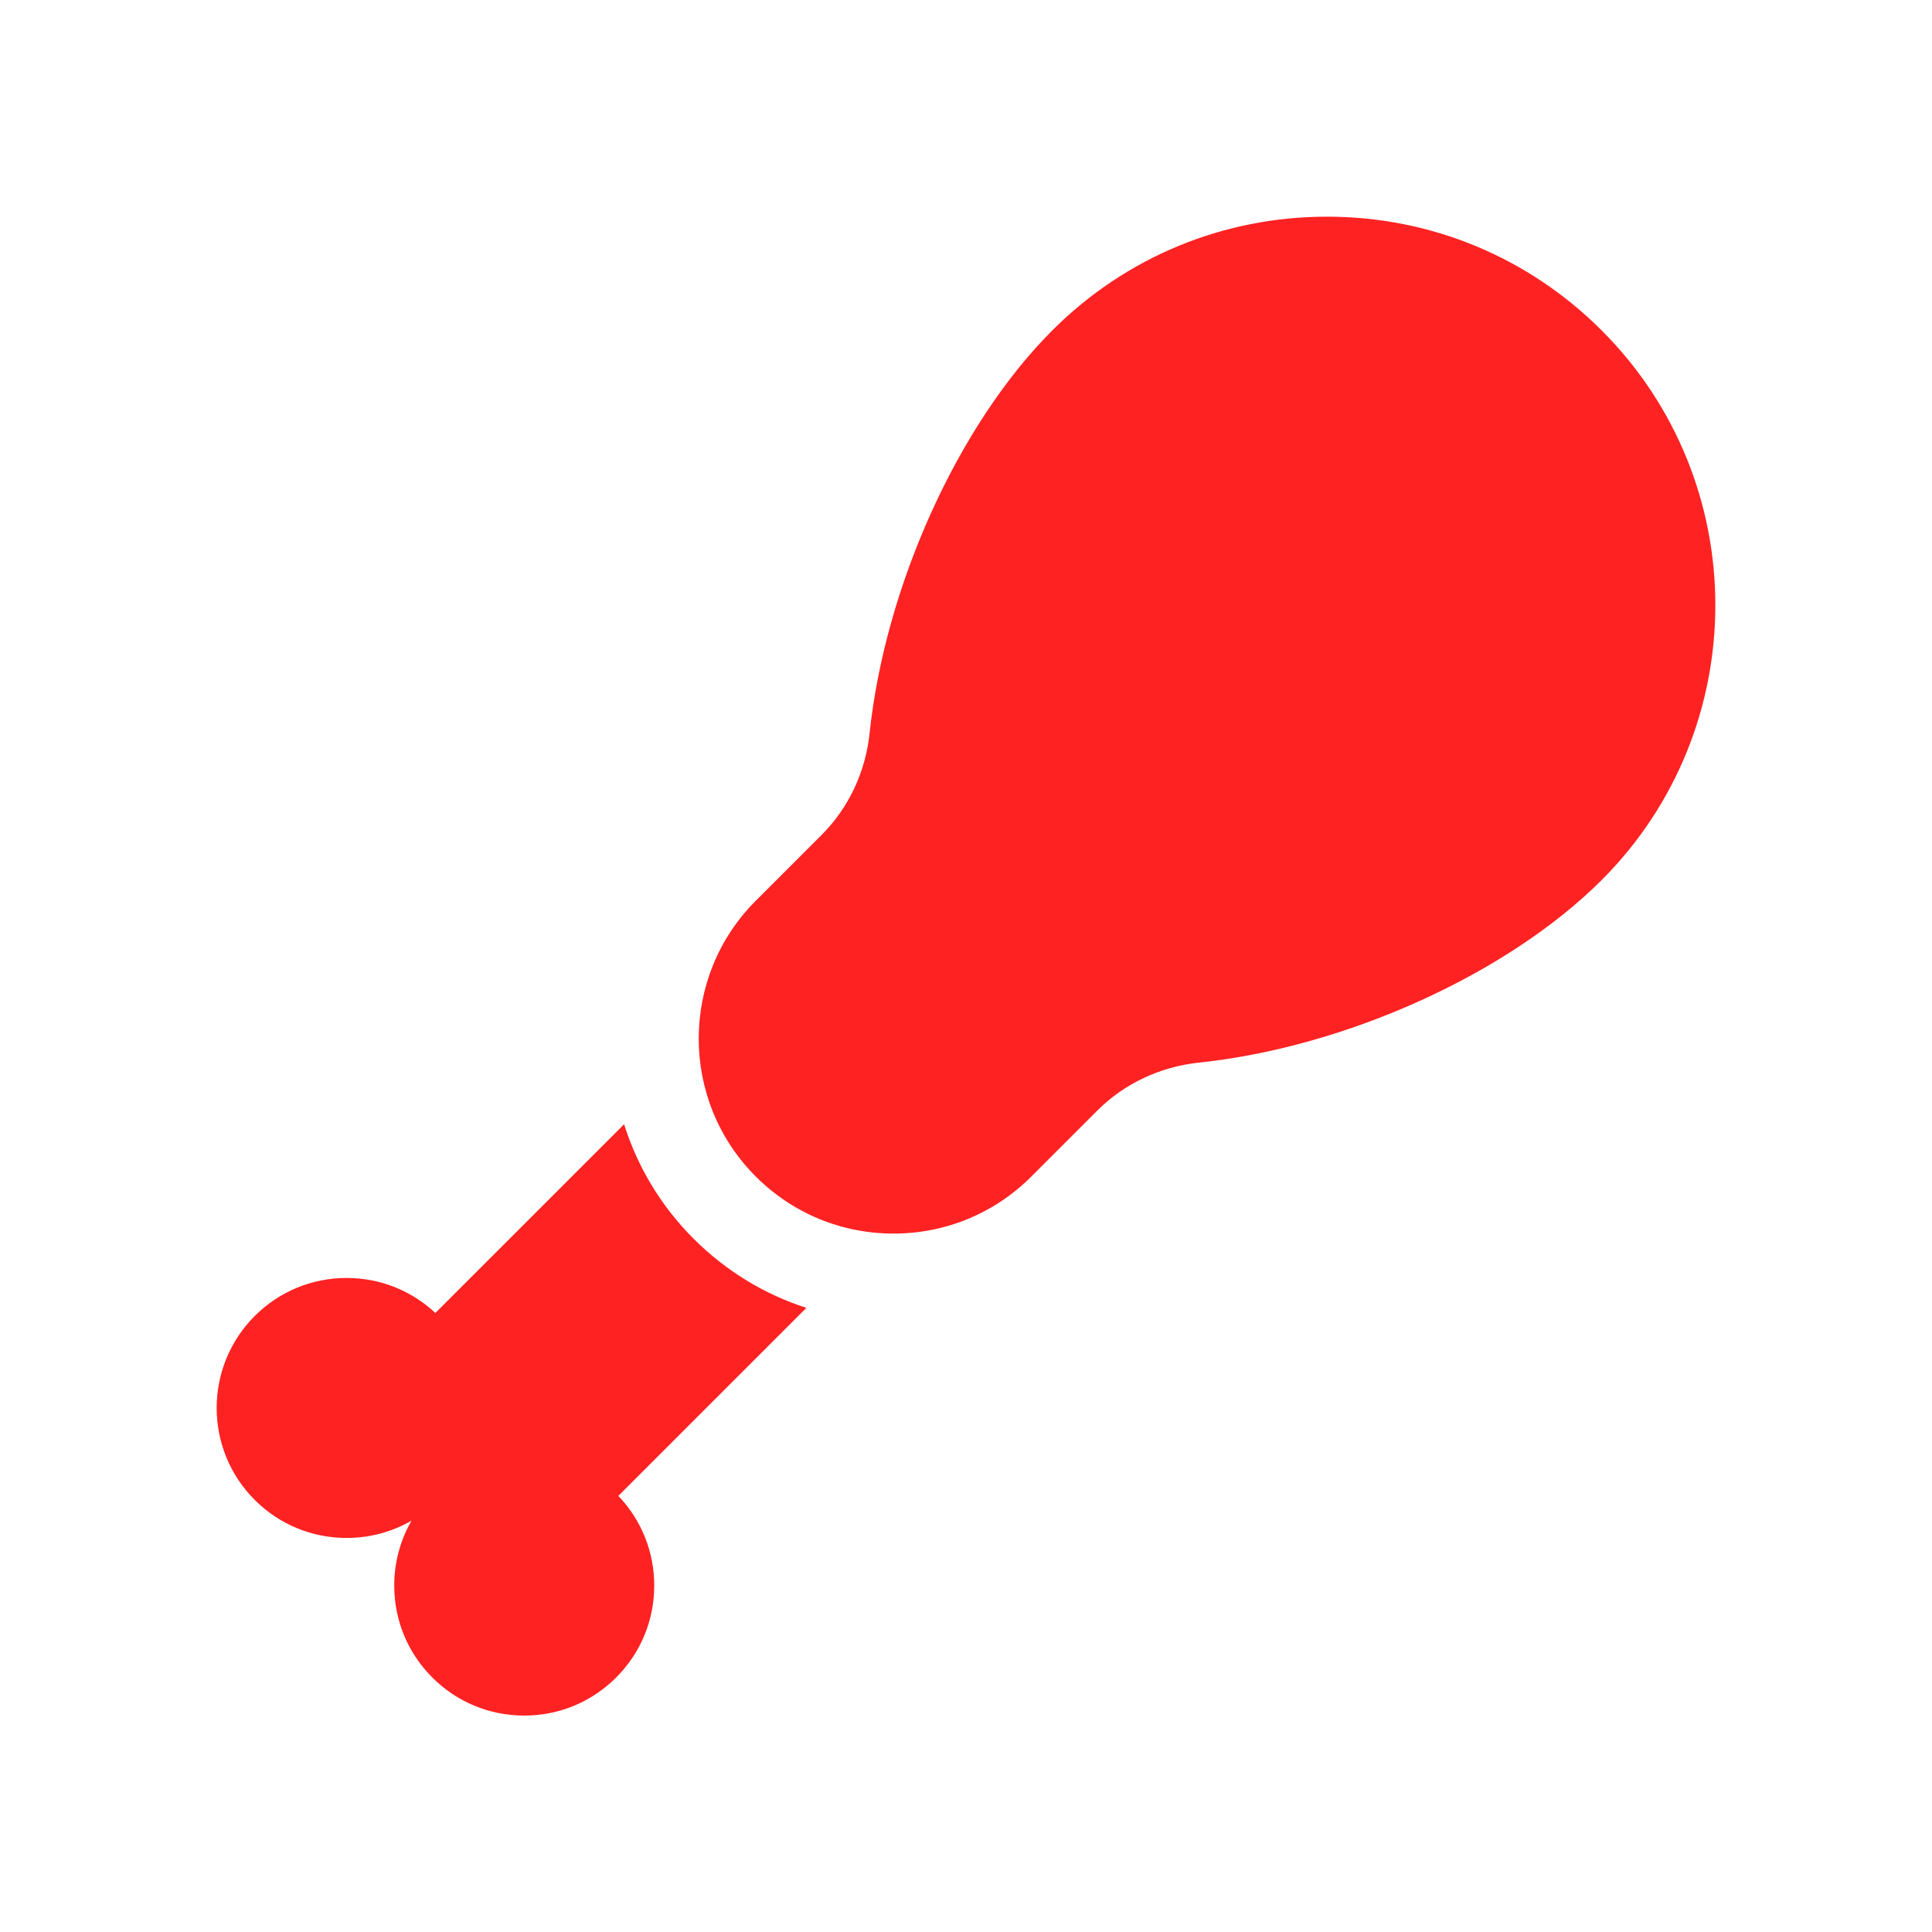
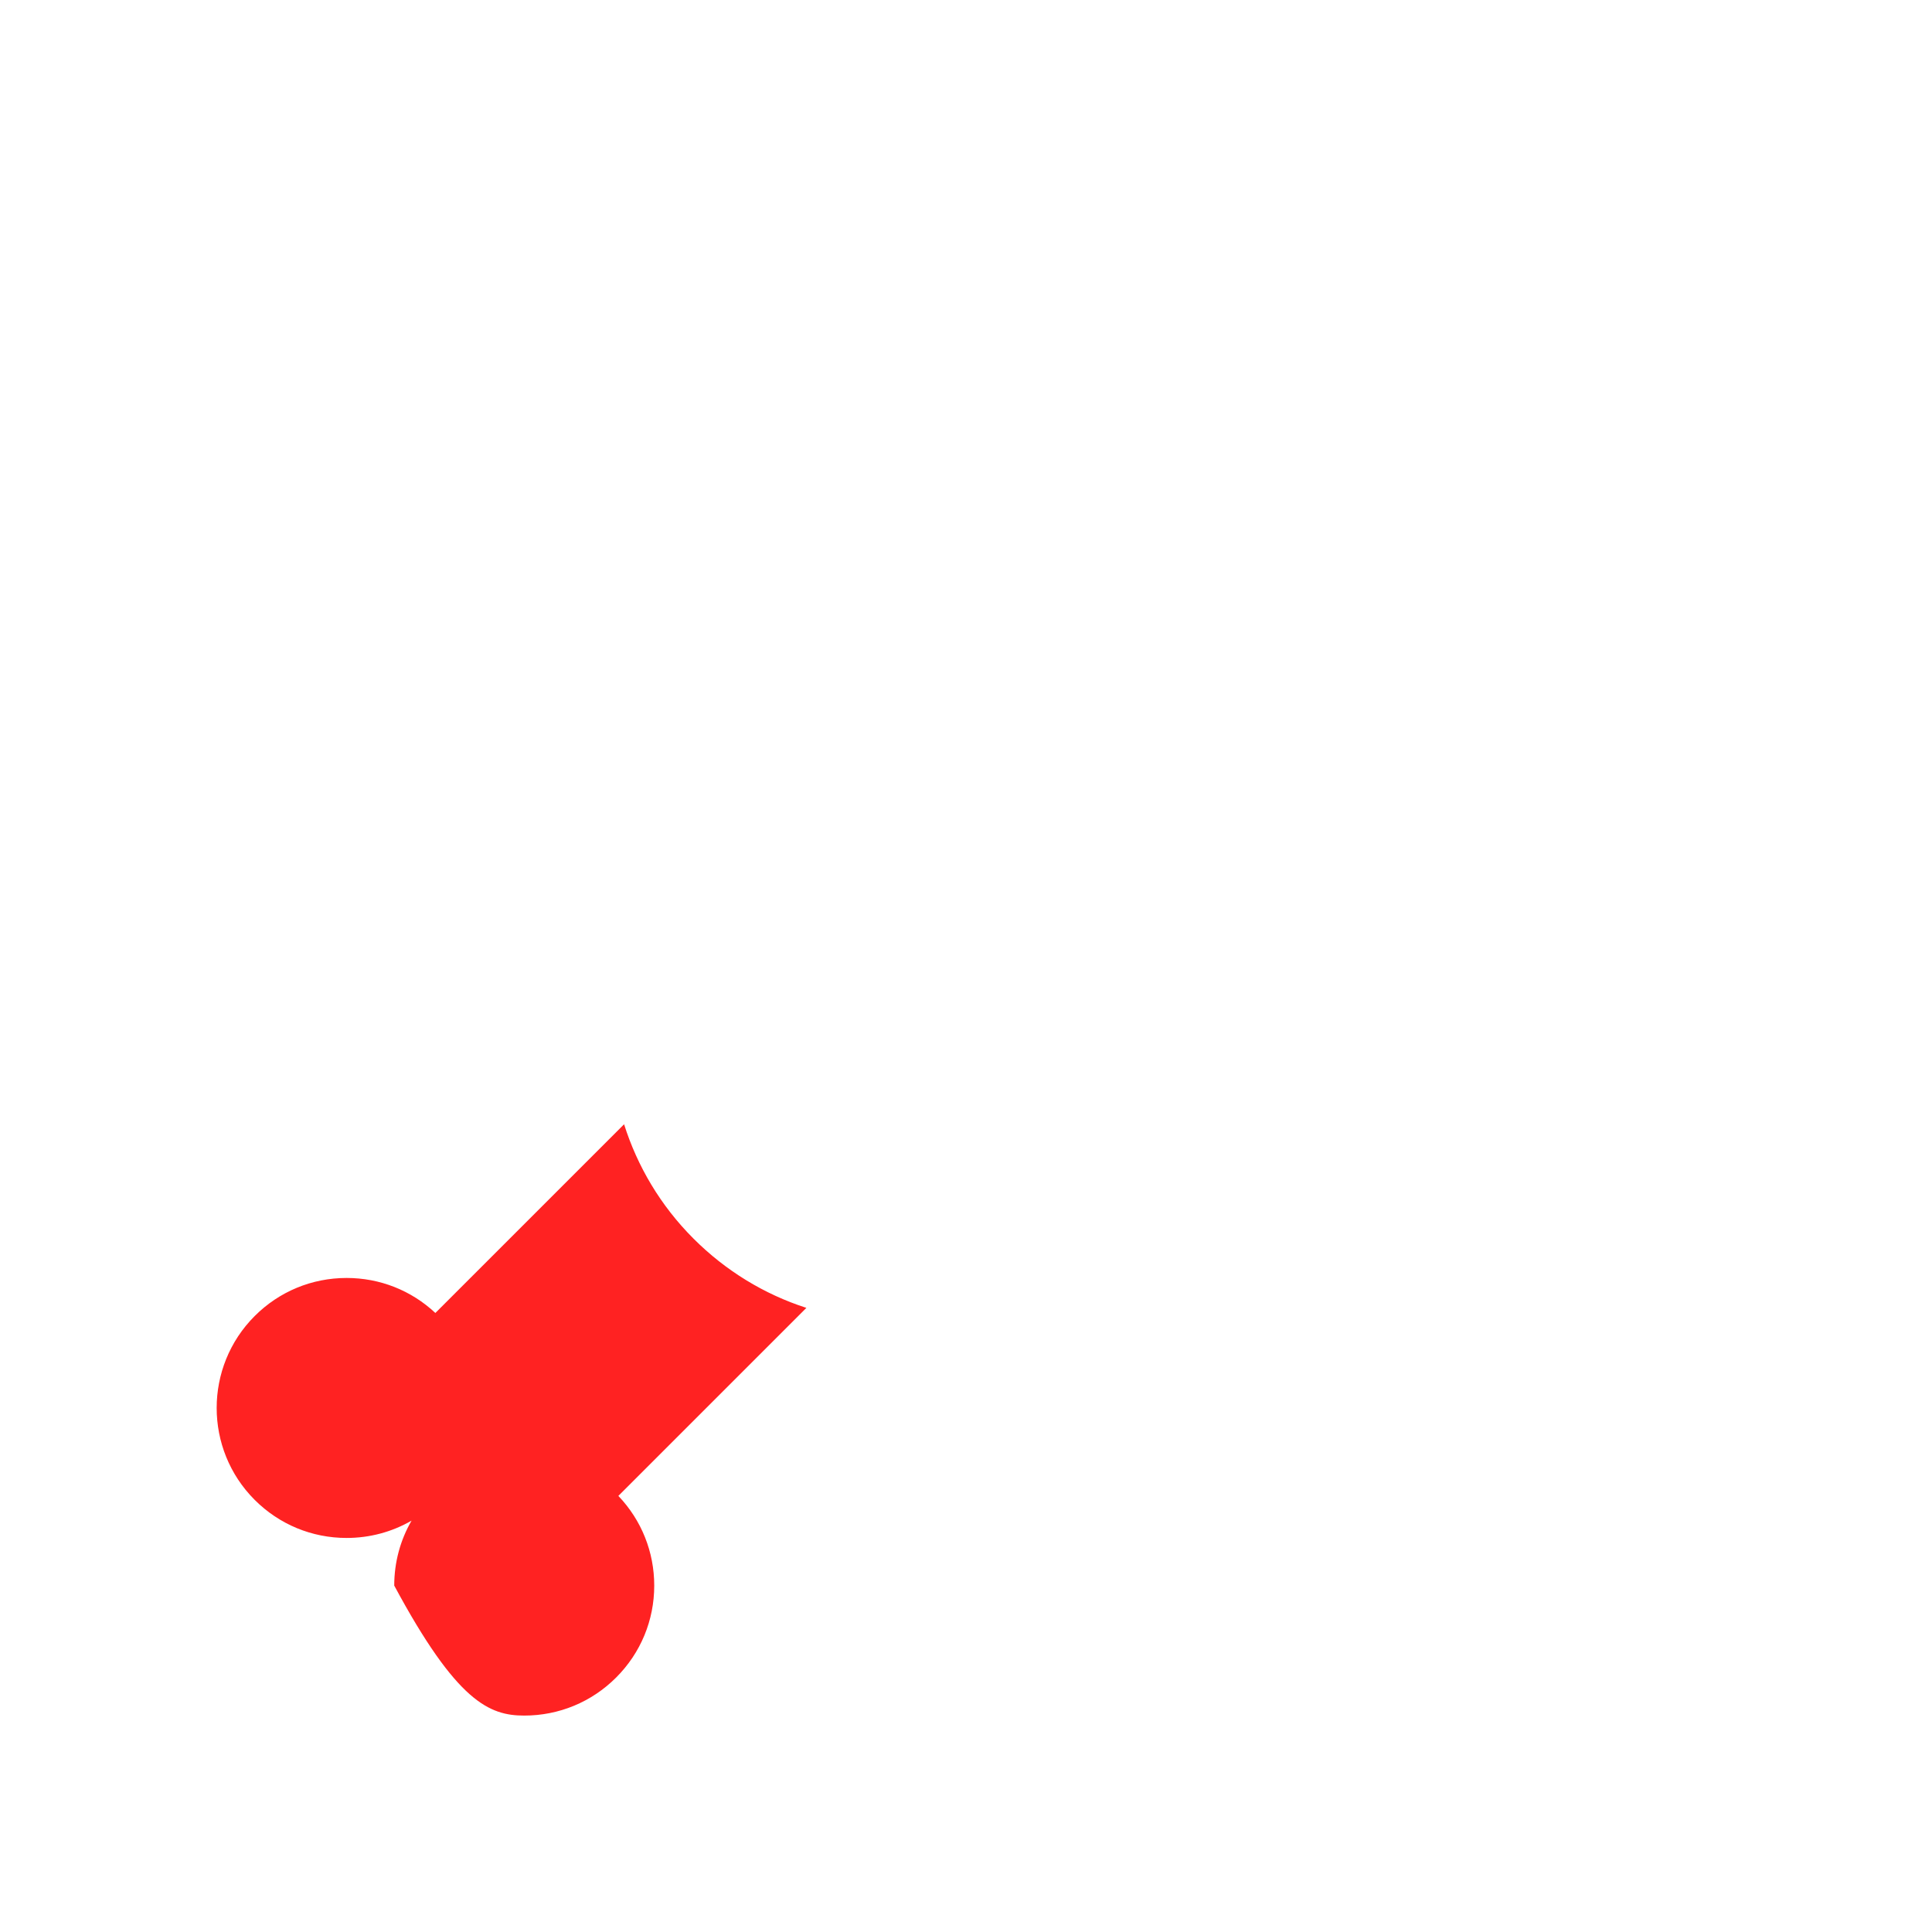
<svg xmlns="http://www.w3.org/2000/svg" width="214" height="214" viewBox="0 0 214 214" fill="none">
-   <path d="M76.821 137.201C73.151 133.532 70.592 129.168 69.127 124.531L48.224 145.433C45.548 142.928 42.076 141.555 38.393 141.555C34.546 141.555 30.93 143.052 28.211 145.772C22.596 151.387 22.596 160.522 28.211 166.136C30.93 168.856 34.546 170.353 38.393 170.353C40.959 170.353 43.424 169.686 45.588 168.434C44.335 170.598 43.668 173.062 43.668 175.629C43.668 179.475 45.166 183.091 47.886 185.811C50.605 188.531 54.221 190.028 58.068 190.028C61.914 190.028 65.53 188.531 68.249 185.811C70.969 183.091 72.467 179.475 72.467 175.629C72.467 171.899 71.058 168.386 68.493 165.696L89.321 144.868C84.659 143.364 80.386 140.766 76.821 137.201Z" fill="#FF2222" />
-   <path d="M132.793 117.703C149.097 115.99 167.029 107.86 177.417 97.472C194.197 80.691 194.197 53.386 177.417 36.606C169.288 28.477 158.48 24 146.983 24C135.487 24 124.679 28.477 116.55 36.606C106.163 46.993 98.033 64.926 96.32 81.229C95.87 85.508 93.991 89.496 91.03 92.457L83.708 99.779C75.29 108.198 75.29 121.896 83.708 130.314C87.787 134.393 93.209 136.639 98.976 136.639C104.743 136.639 110.165 134.393 114.244 130.314L121.565 122.993C124.527 120.031 128.514 118.153 132.793 117.703Z" fill="#FF2222" />
+   <path d="M76.821 137.201C73.151 133.532 70.592 129.168 69.127 124.531L48.224 145.433C45.548 142.928 42.076 141.555 38.393 141.555C34.546 141.555 30.93 143.052 28.211 145.772C22.596 151.387 22.596 160.522 28.211 166.136C30.93 168.856 34.546 170.353 38.393 170.353C40.959 170.353 43.424 169.686 45.588 168.434C44.335 170.598 43.668 173.062 43.668 175.629C50.605 188.531 54.221 190.028 58.068 190.028C61.914 190.028 65.53 188.531 68.249 185.811C70.969 183.091 72.467 179.475 72.467 175.629C72.467 171.899 71.058 168.386 68.493 165.696L89.321 144.868C84.659 143.364 80.386 140.766 76.821 137.201Z" fill="#FF2222" />
</svg>